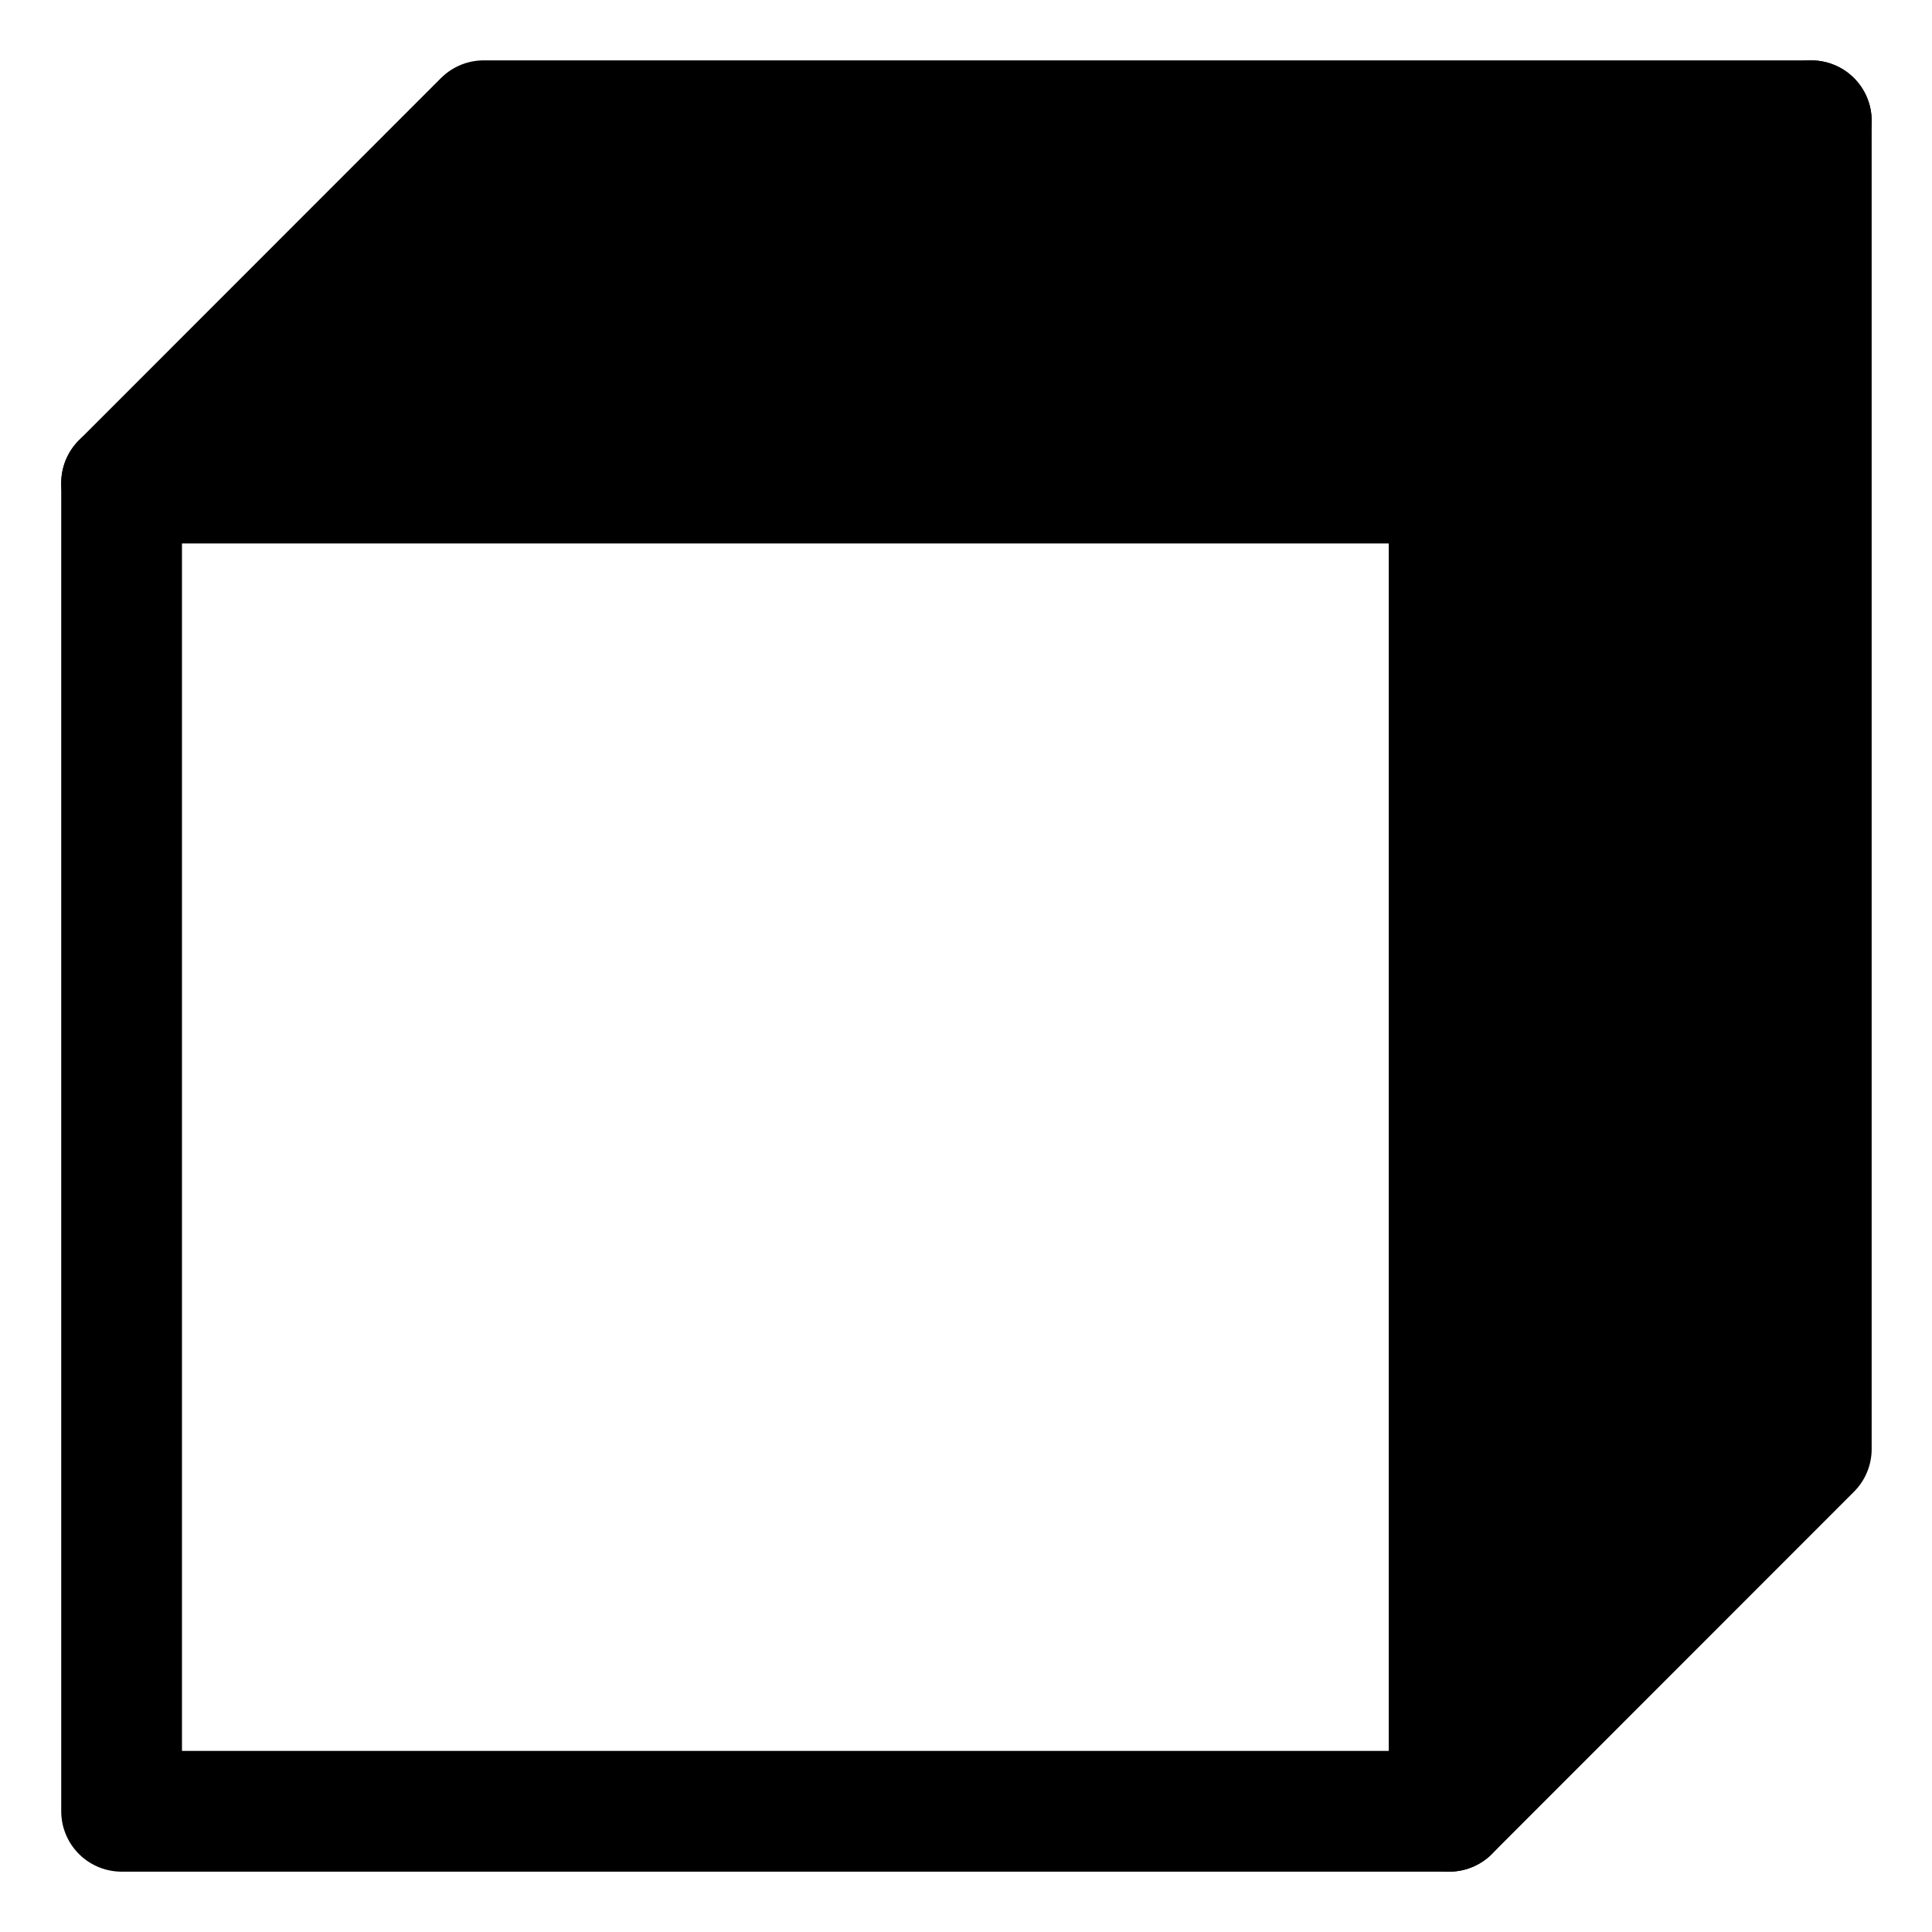
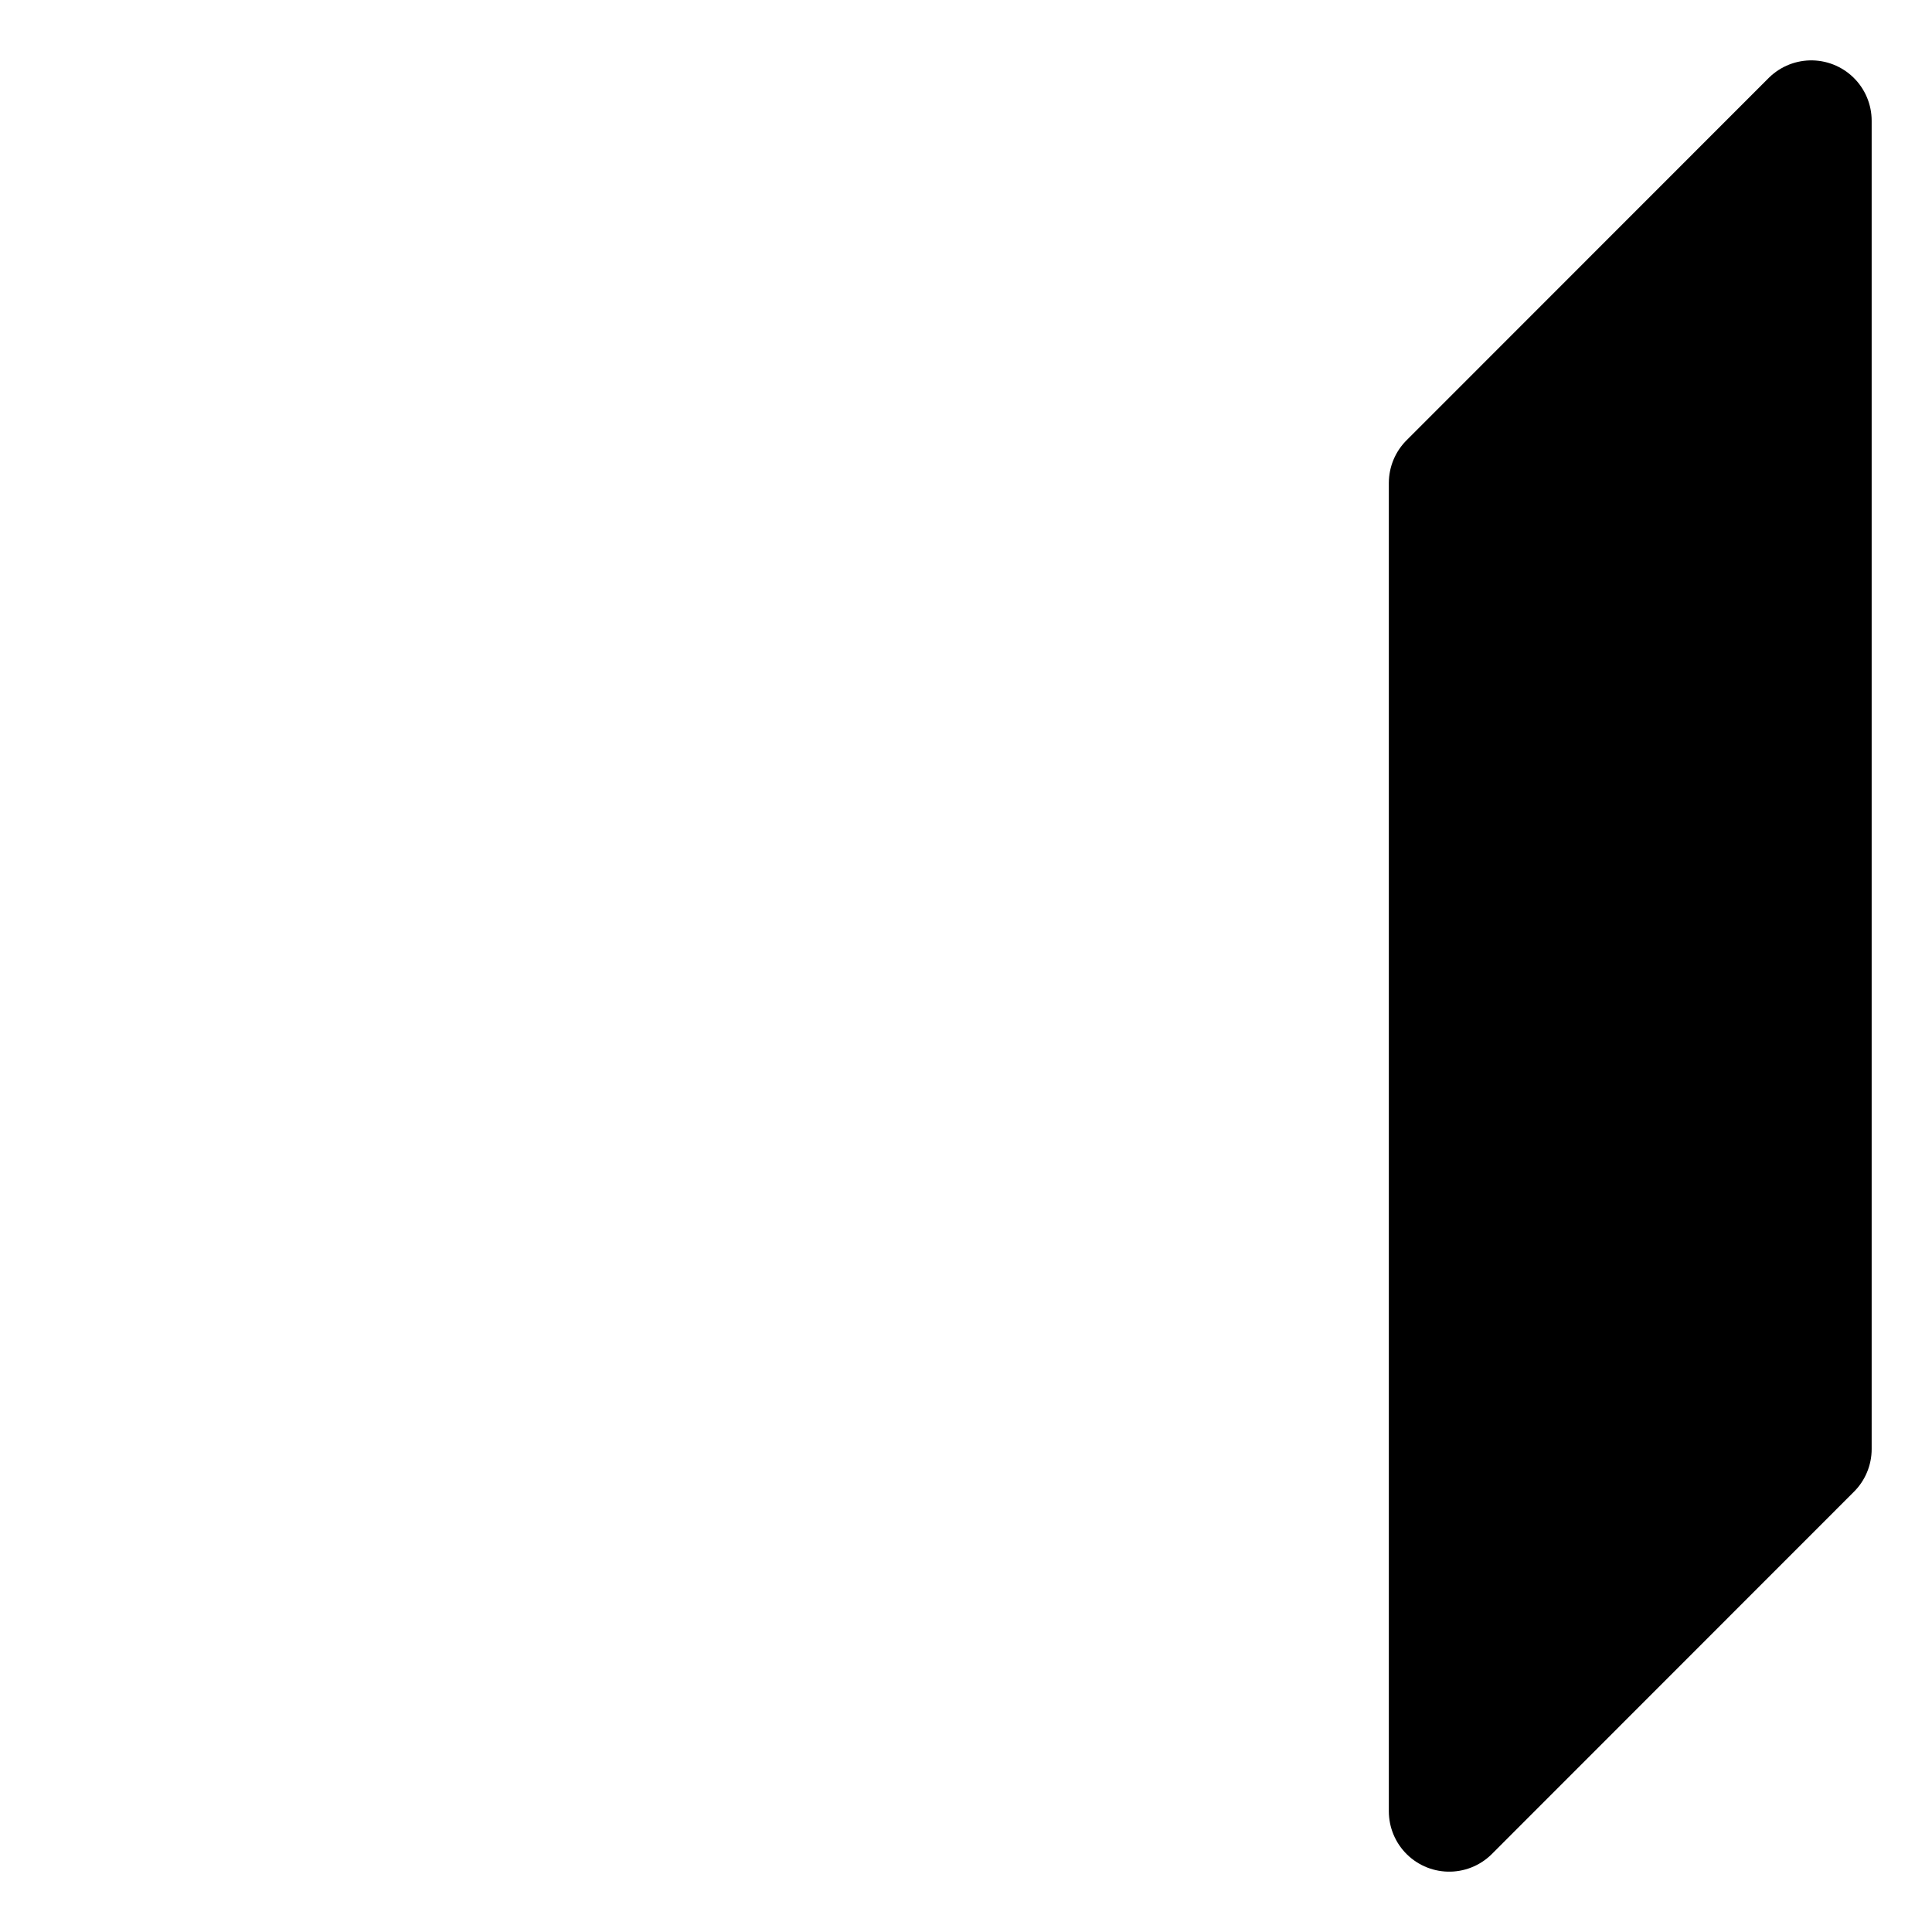
<svg xmlns="http://www.w3.org/2000/svg" width="256" height="256" viewBox="0 0 67.733 67.733">
  <g stroke="#000" stroke-width="4.233" stroke-linecap="round" stroke-linejoin="round">
-     <path d="M4.263 16.933v46.568h46.544V16.933z" fill="none" />
-     <path d="M4.263 16.933L16.957 4.233h46.544L50.807 16.933h0H4.263h0" />
    <path d="M50.807 16.933v46.568l12.694-12.7V4.233z" />
  </g>
</svg>